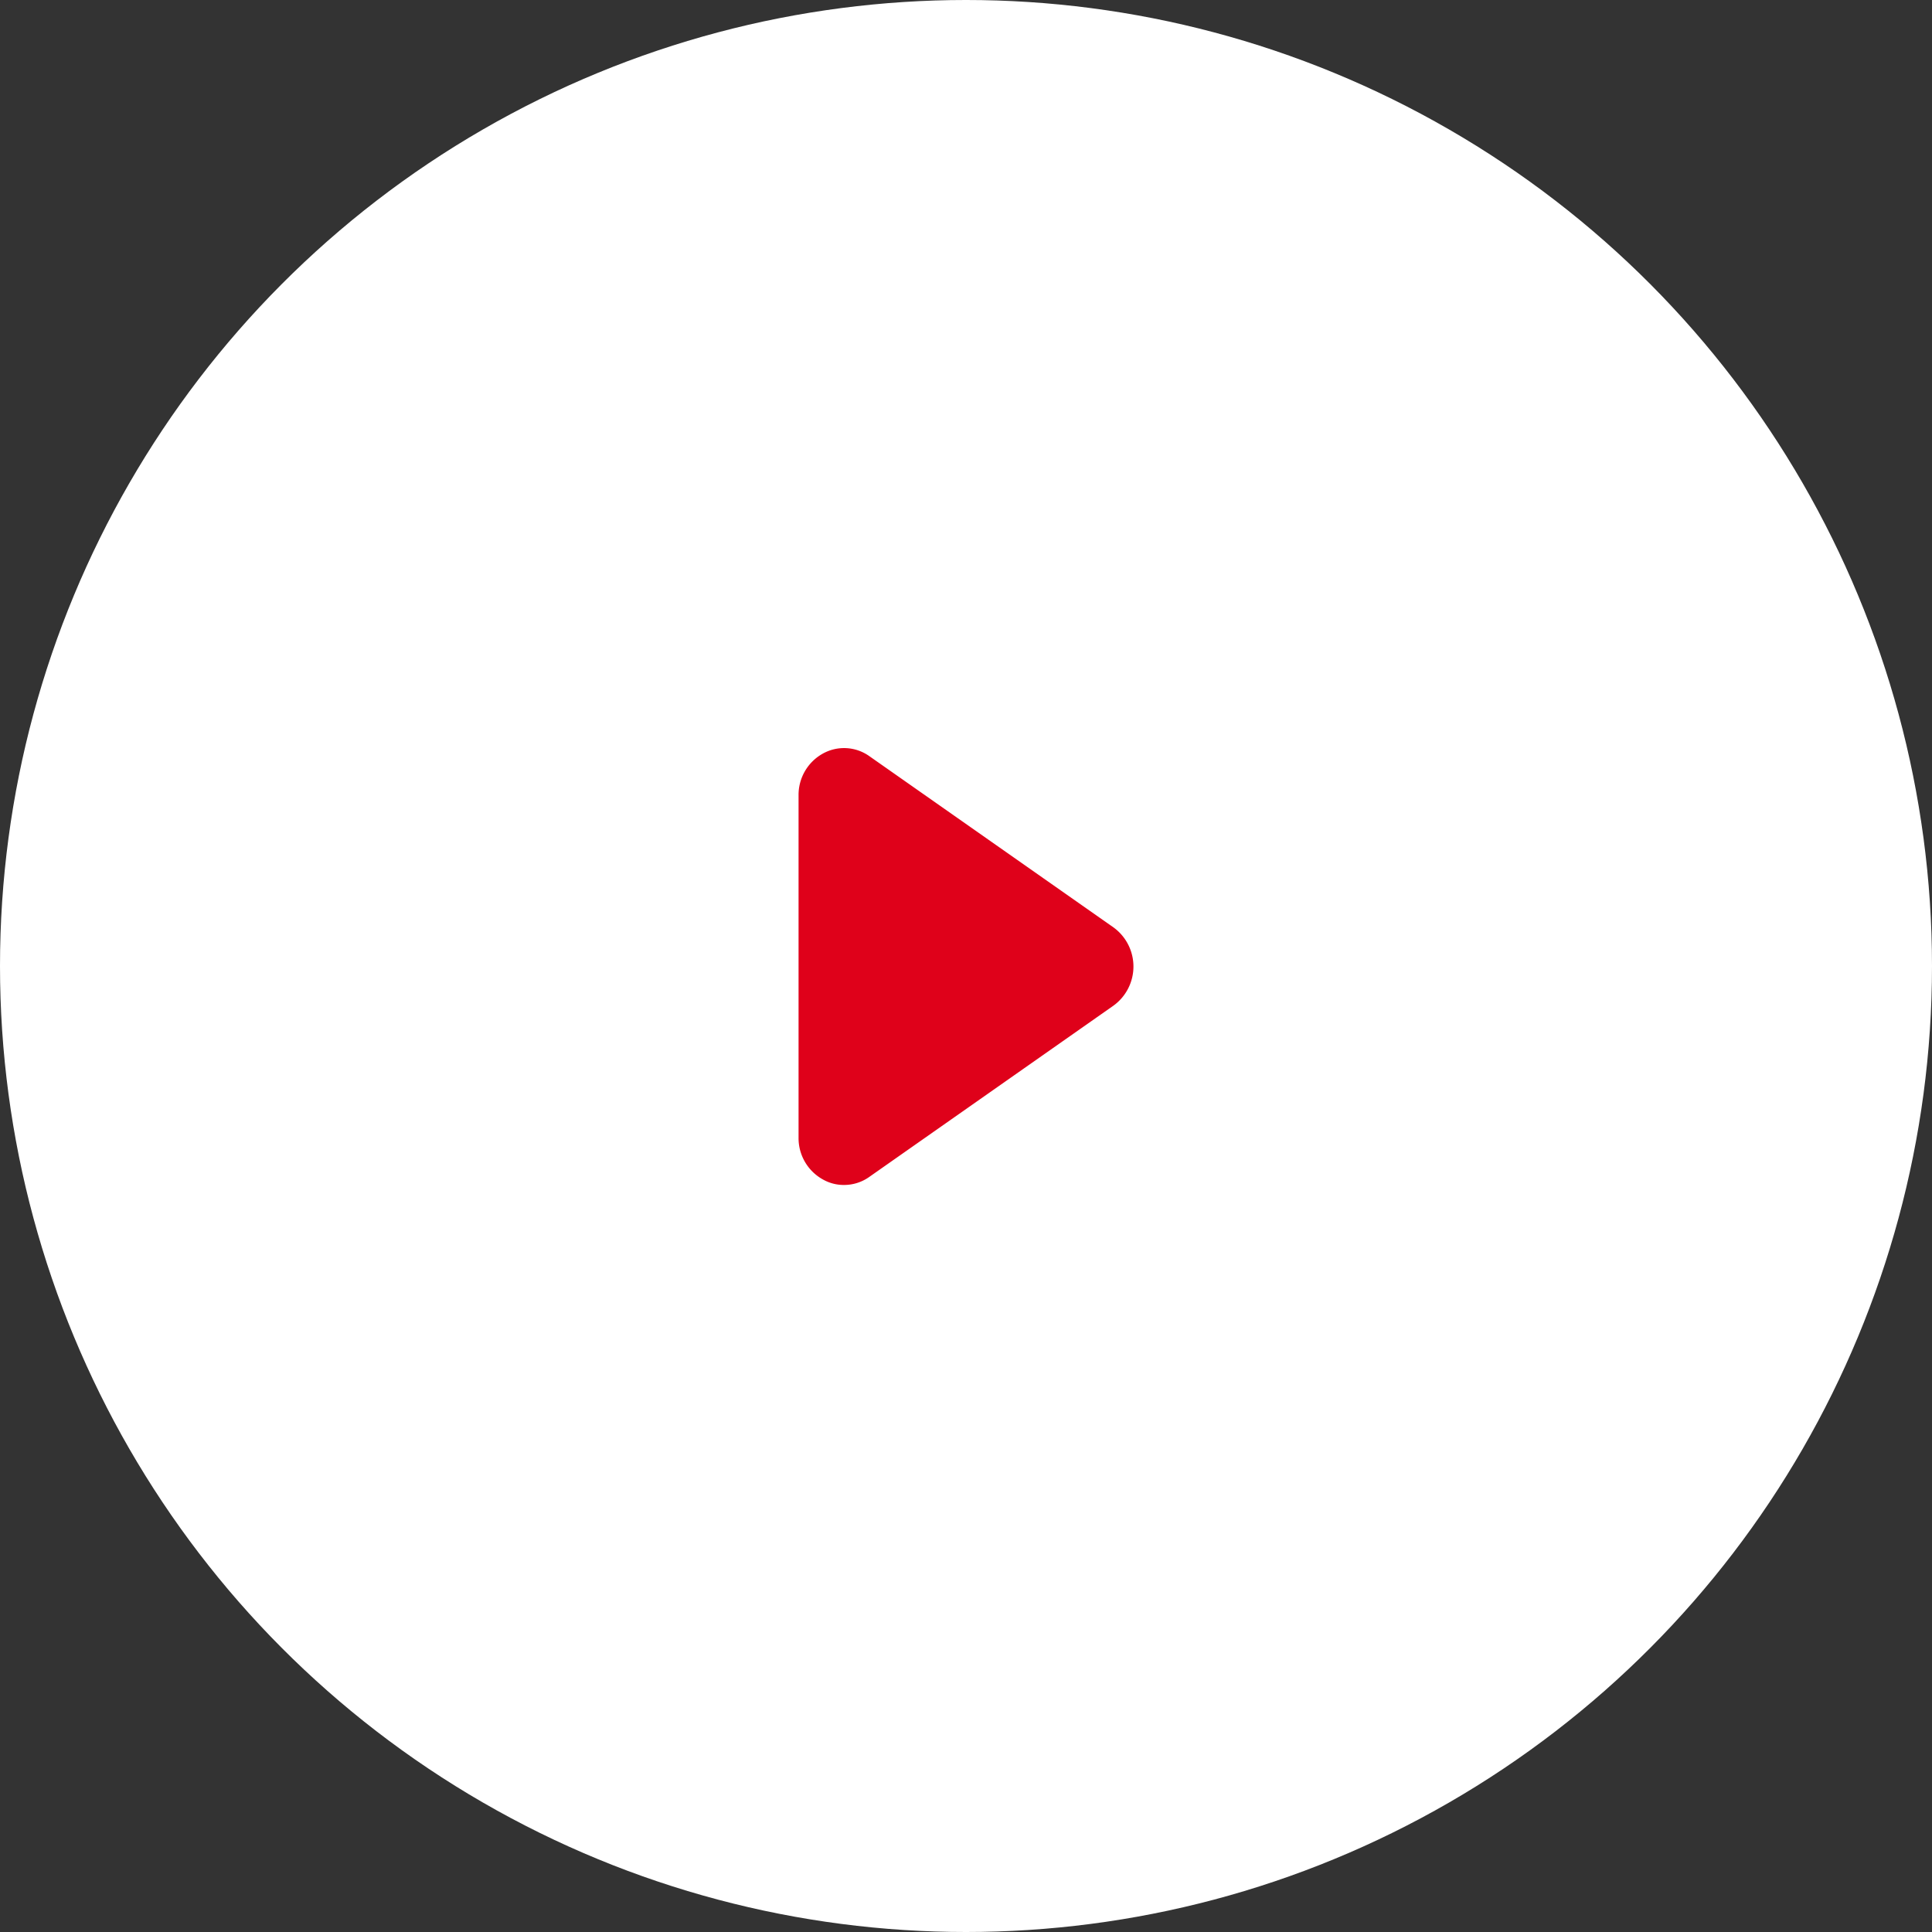
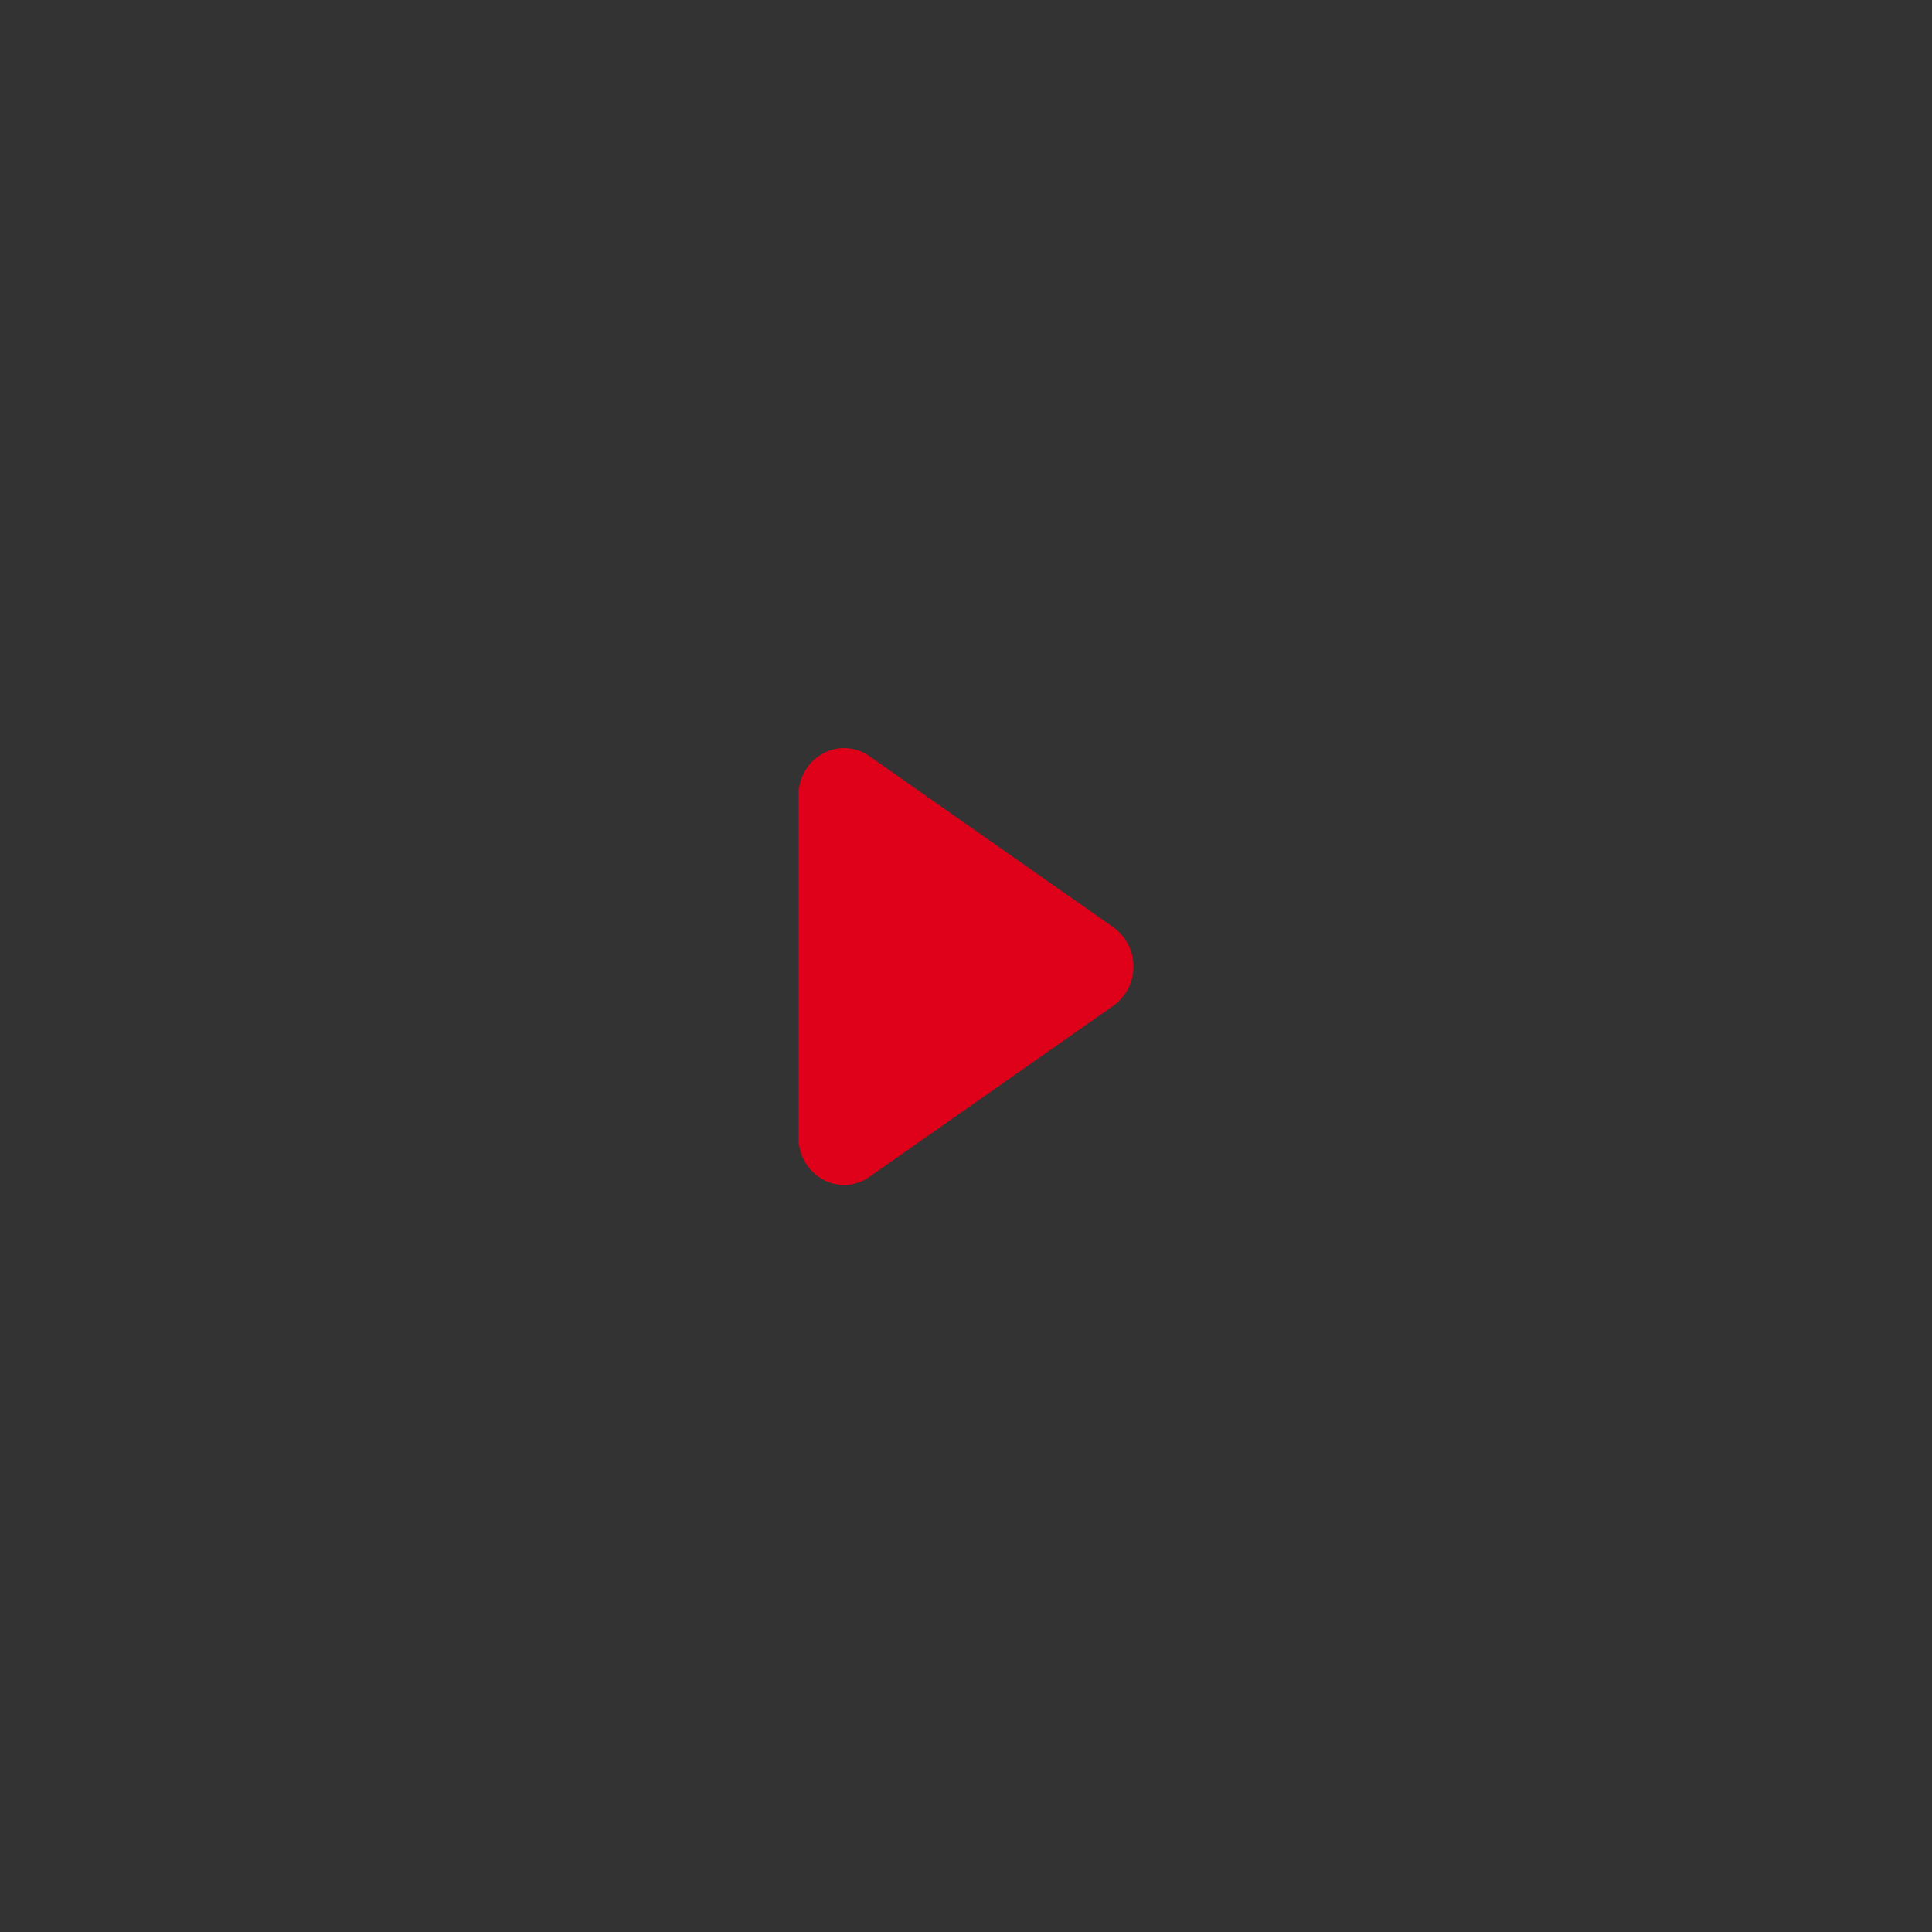
<svg xmlns="http://www.w3.org/2000/svg" width="60" height="60" viewBox="0 0 75 75">
  <rect x="0" y="0" width="75" height="75" fill="#333333" stroke="none" />
-   <circle cx="37.5" cy="37.5" r="37.5" fill="#fff" />
  <path d="M43.223 39.04l-9.481 6.65a1.686 1.686 0 0 1-.982.31 1.641 1.641 0 0 1-.827-.22A1.831 1.831 0 0 1 31 44.17v-13.3a1.831 1.831 0 0 1 .933-1.61 1.692 1.692 0 0 1 1.809.09L43.223 36a1.875 1.875 0 0 1 0 3.04z" fill="#df011a" fill-rule="evenodd" />
</svg>